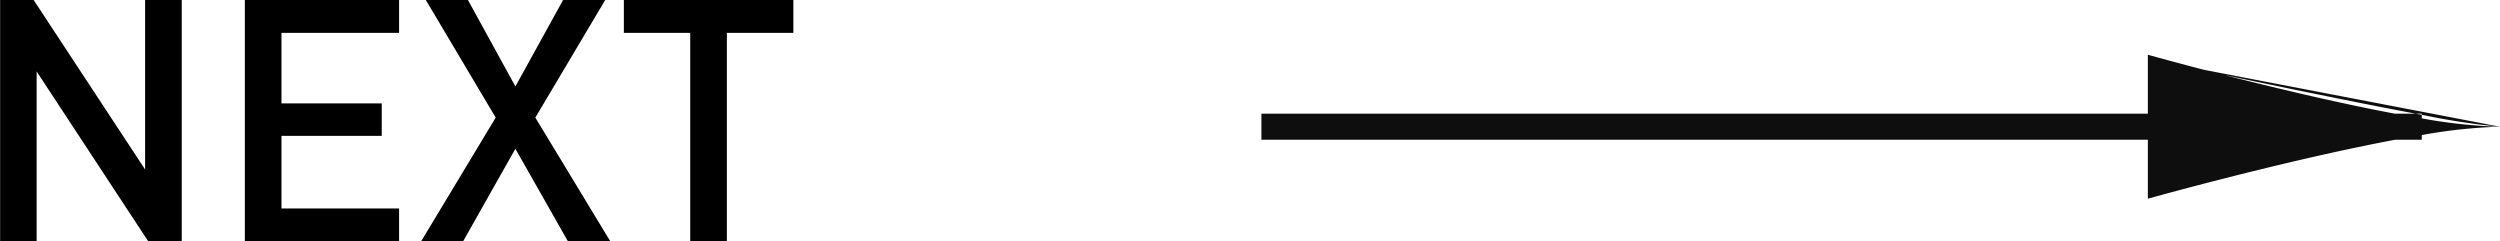
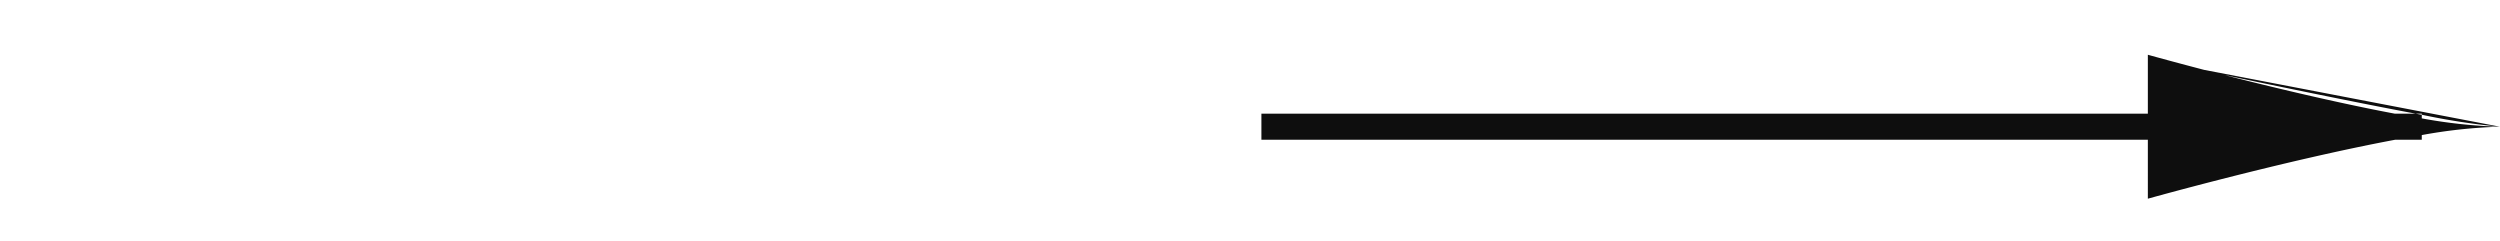
<svg xmlns="http://www.w3.org/2000/svg" id="_50_arrow_next.svg" data-name="50% arrow_next.svg" width="95.875" height="9.25" viewBox="0 0 191.75 18.5">
  <defs>
    <style>
      .cls-1, .cls-2 {
        fill-rule: evenodd;
      }

      .cls-2 {
        fill: #0e0e0e;
      }
    </style>
  </defs>
-   <path id="NEXT" class="cls-1" d="M1587.62,5617.79l-8.56-13.03v13.03h-2.8v-18.51h2.57l8.55,13v-13h2.81v18.51h-2.57Zm7.41,0v-18.51h11.83v2.52h-9.02v5.41h7.69v2.49h-7.69v5.57h9.02v2.52h-11.83Zm24.78,0-4.03-7.1-4.01,7.1h-3.22l5.72-9.49-5.36-9.02h3.23l3.64,6.63,3.66-6.63h3.23l-5.36,9.02,5.75,9.49h-3.25ZM1632,5601.8v15.99h-2.81V5601.8h-5.09v-2.52h13v2.52H1632Z" transform="translate(-1576.25 -5599.28)" />
  <path id="arrow_right" class="cls-2" d="M1762,5608.08V5608h-0.46c-4.6-.86-10.57-2.1-14.7-2.97,3.73,0.95,8.68,2.14,13.1,2.97h1.6c0.16,0.03.31,0.06,0.46,0.08v0.28a39.364,39.364,0,0,0,5.96.64,39.364,39.364,0,0,0-5.96.64V5610h-2.05c-8.49,1.59-18.96,4.52-18.96,4.52V5610H1673v-2h67.99v-4.52s1.72,0.48,4.32,1.16L1768,5609A51.92,51.92,0,0,1,1762,5608.08Z" transform="translate(-1576.25 -5599.28)" />
</svg>